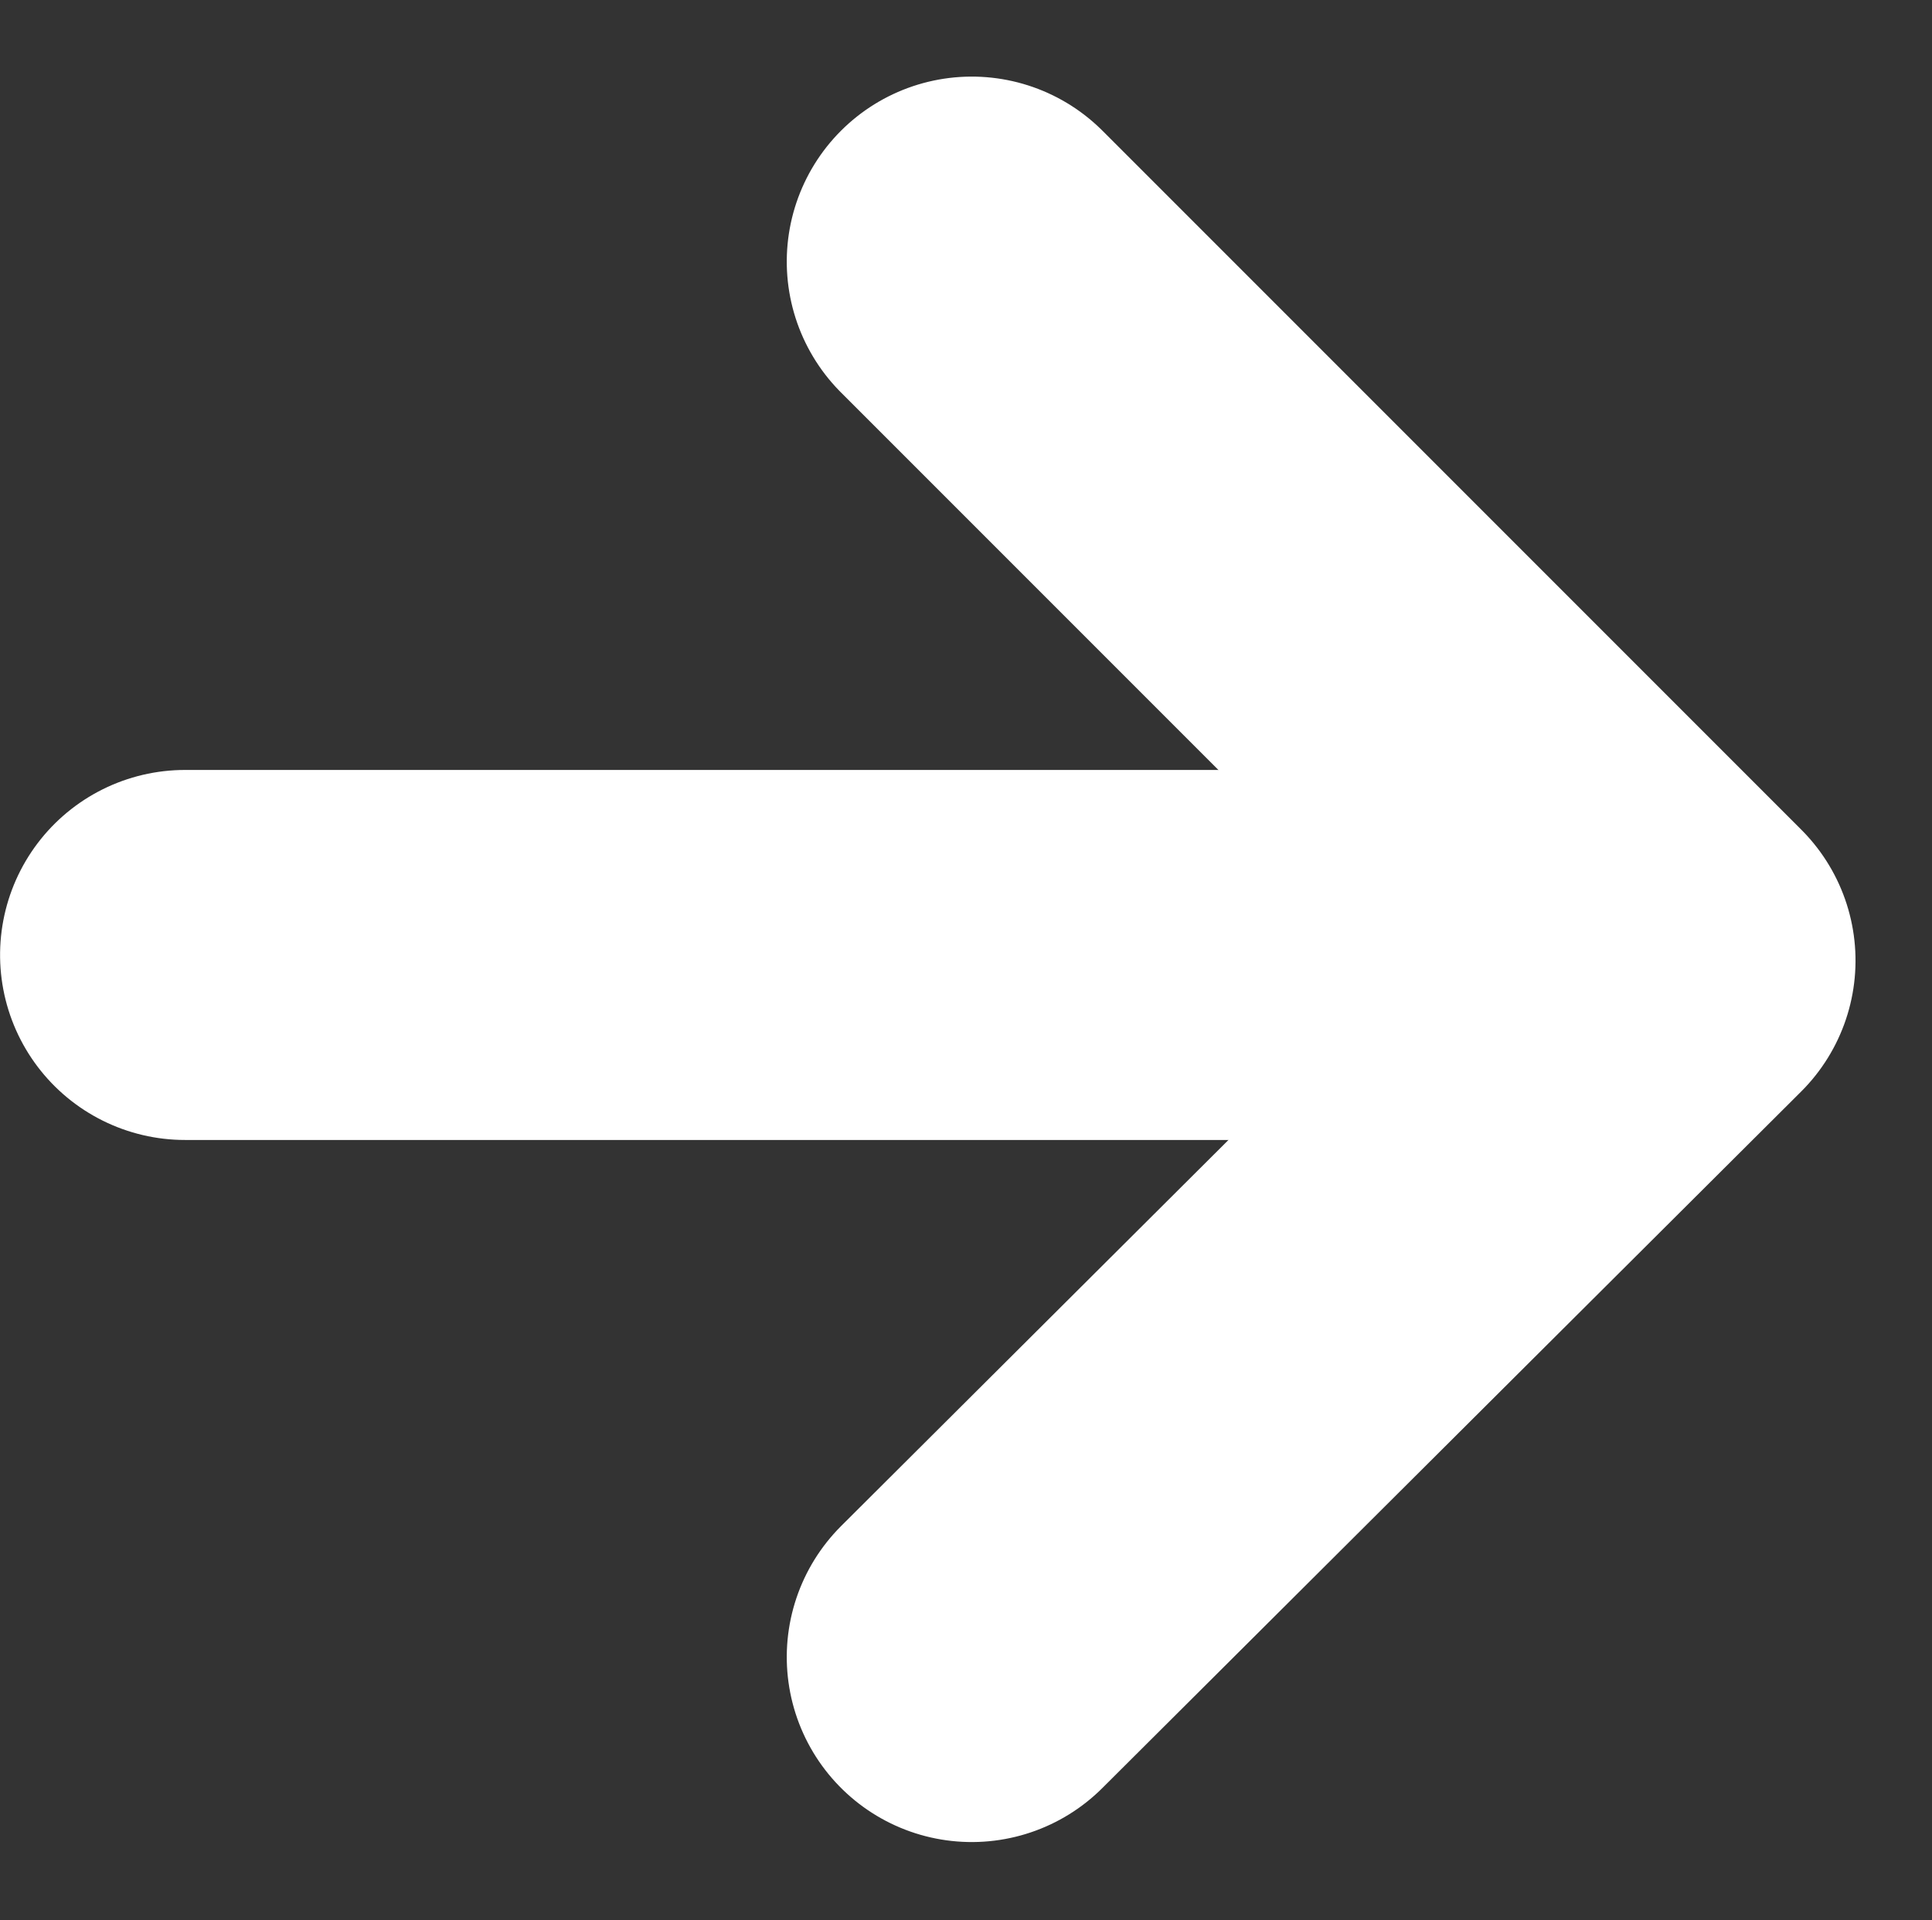
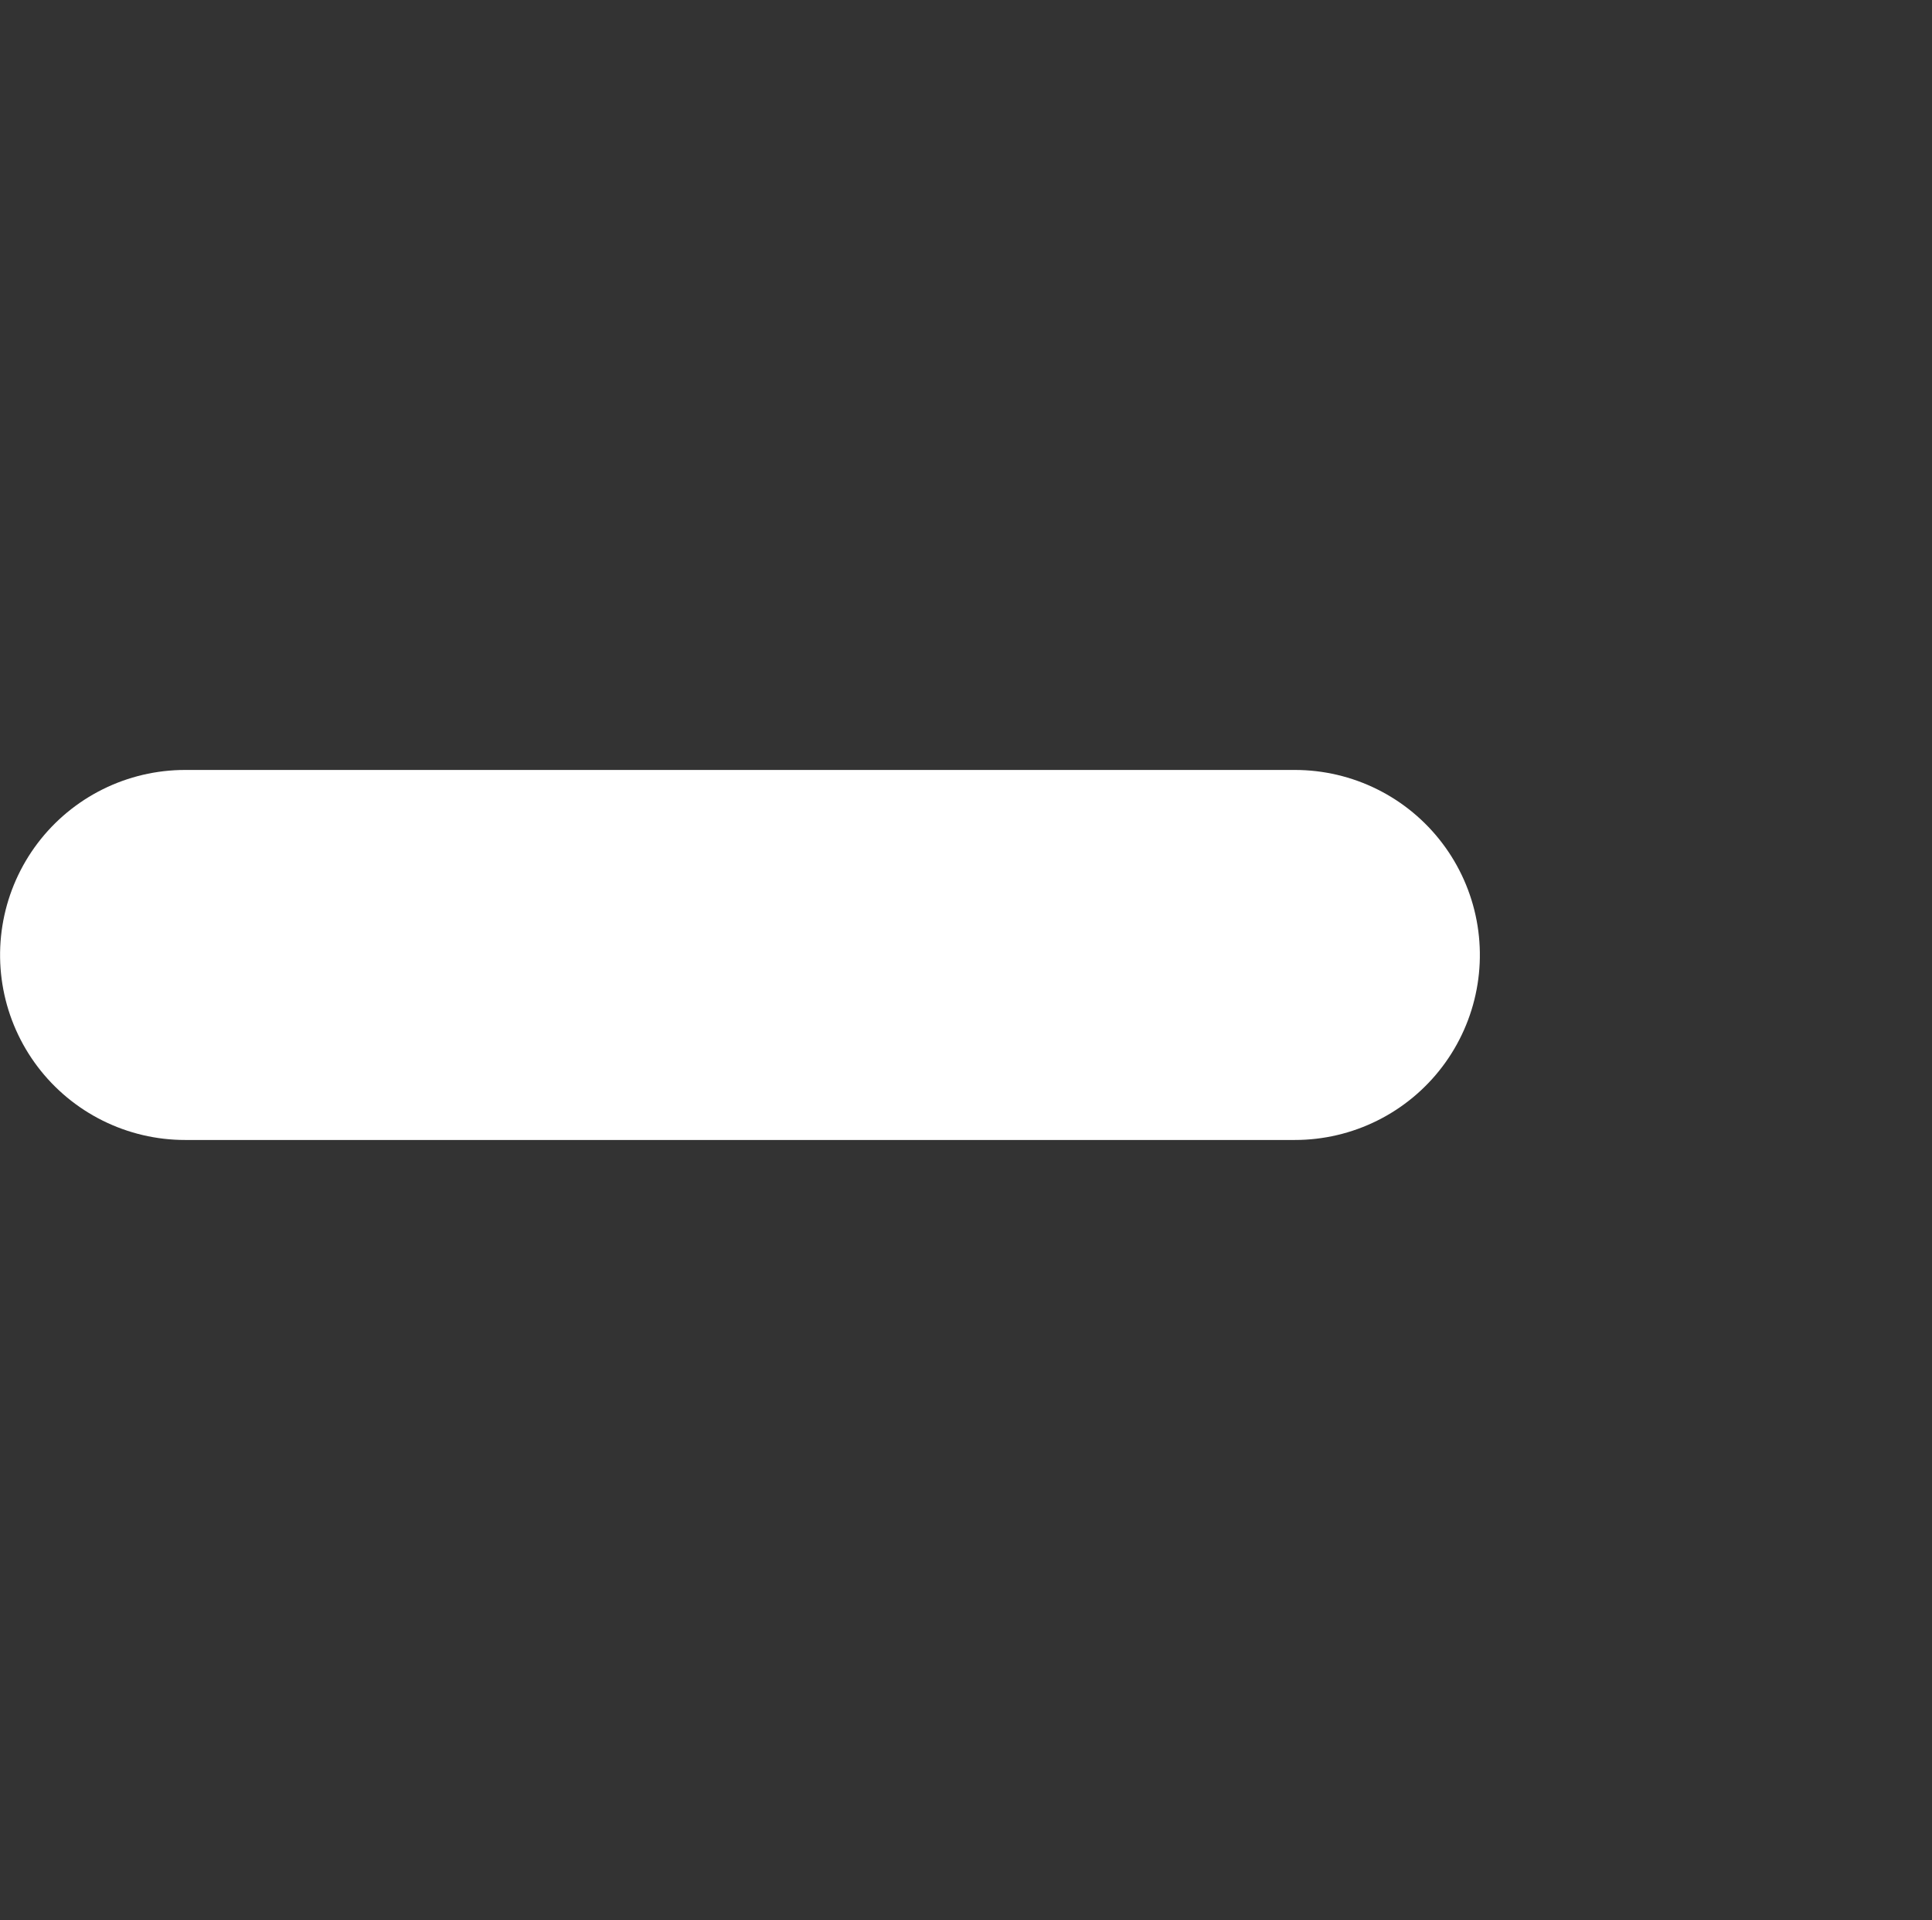
<svg xmlns="http://www.w3.org/2000/svg" width="15.667" height="15.568" viewBox="0 0 15.667 15.568">
  <rect x="0" y="0" width="15.667" height="15.568" fill="#333333" stroke="none" />
  <defs>
    <style>.a,.b{fill:none;stroke:#fff;stroke-linecap:round;stroke-width:3px;}.b{stroke-linejoin:round;}</style>
  </defs>
  <g transform="translate(7.501 1.742) rotate(45)">
    <path class="a" d="M0,0V9" transform="translate(6.364 2.122) rotate(45)" />
-     <path class="b" d="M0,0H8.014L8,8" transform="translate(0.536 0)" />
  </g>
</svg>